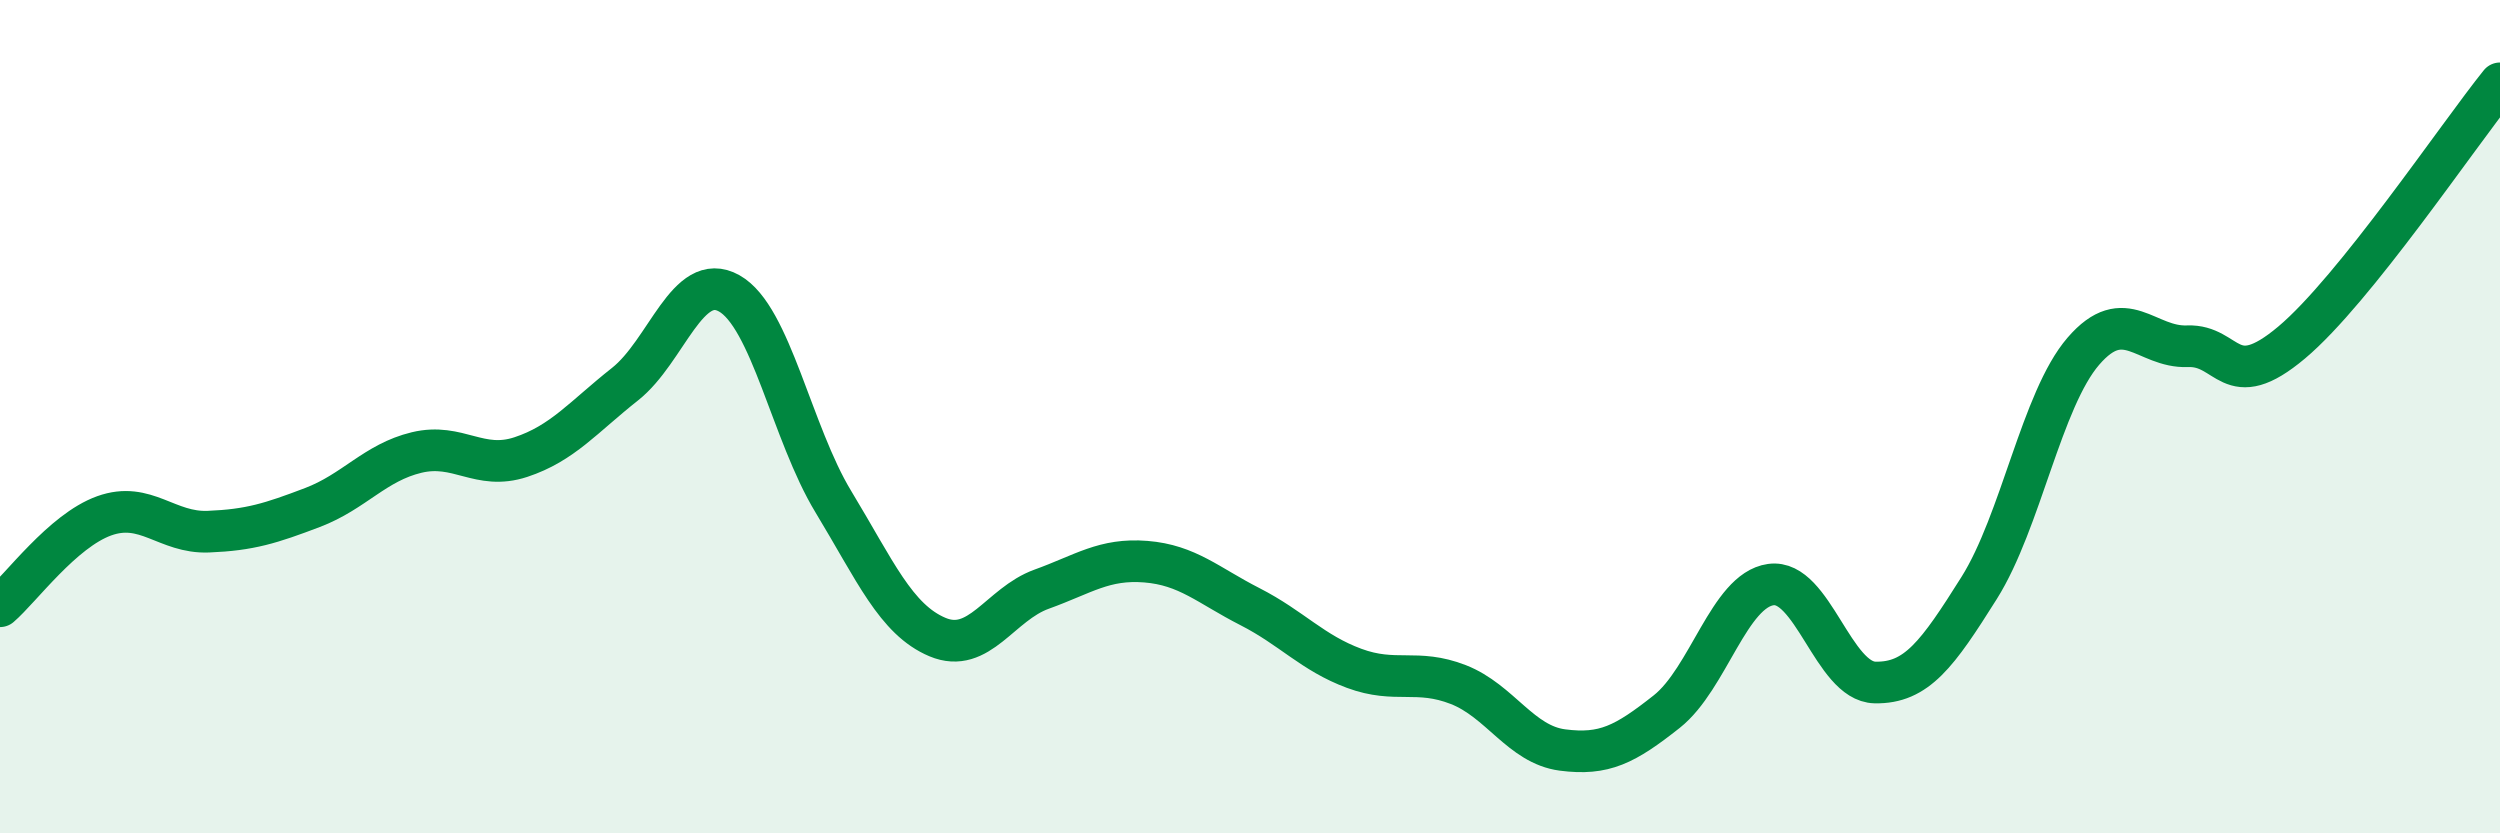
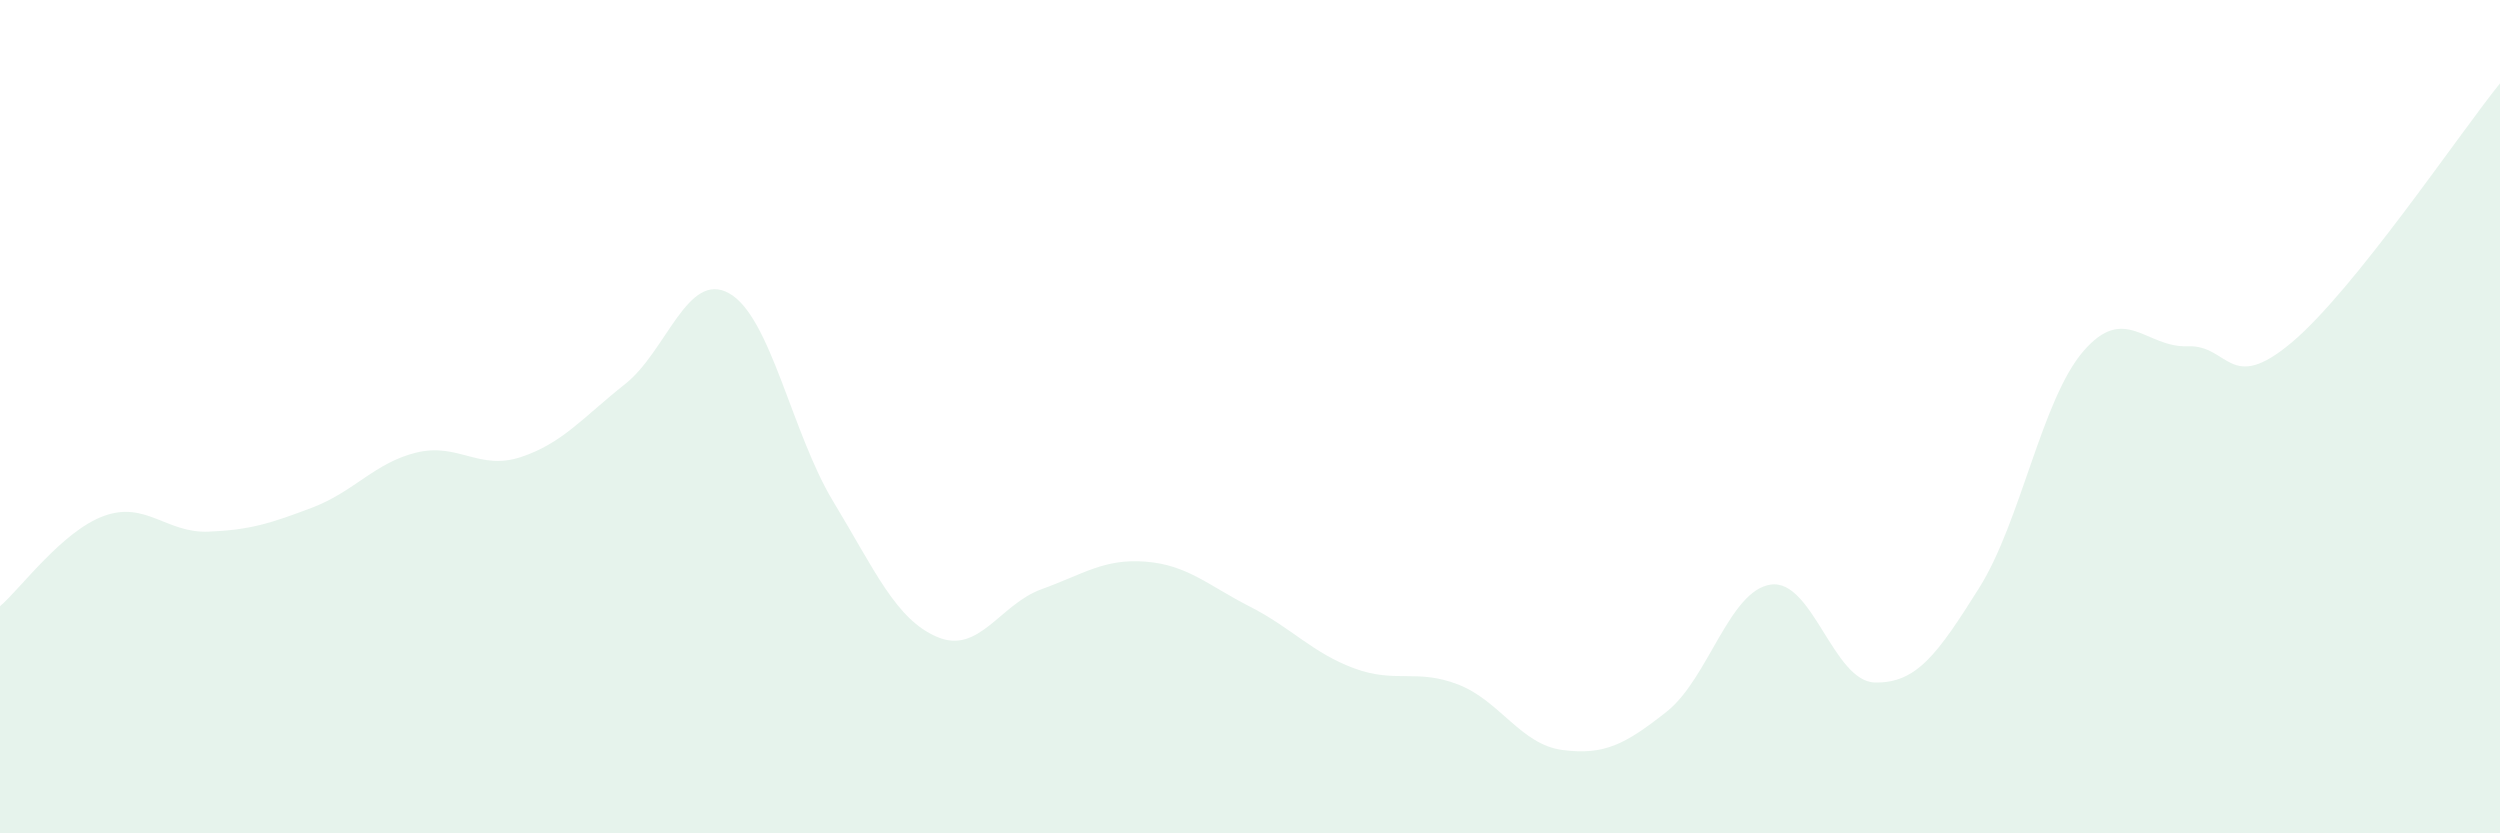
<svg xmlns="http://www.w3.org/2000/svg" width="60" height="20" viewBox="0 0 60 20">
  <path d="M 0,14.55 C 0.5,14.12 1.5,12.74 2.5,12.38 C 3.5,12.02 4,12.8 5,12.76 C 6,12.72 6.5,12.56 7.5,12.18 C 8.5,11.8 9,11.1 10,10.86 C 11,10.62 11.5,11.3 12.5,10.97 C 13.5,10.64 14,10.01 15,9.22 C 16,8.43 16.5,6.48 17.5,7.04 C 18.5,7.6 19,10.39 20,12.04 C 21,13.69 21.5,14.87 22.5,15.29 C 23.5,15.71 24,14.5 25,14.14 C 26,13.78 26.5,13.4 27.5,13.48 C 28.5,13.56 29,14.05 30,14.56 C 31,15.07 31.5,15.67 32.5,16.04 C 33.5,16.41 34,16.04 35,16.43 C 36,16.82 36.5,17.87 37.5,18 C 38.5,18.13 39,17.87 40,17.08 C 41,16.29 41.5,14.17 42.5,14.03 C 43.5,13.89 44,16.36 45,16.38 C 46,16.4 46.5,15.7 47.5,14.11 C 48.5,12.52 49,9.59 50,8.43 C 51,7.27 51.5,8.35 52.5,8.31 C 53.5,8.27 53.5,9.48 55,8.22 C 56.5,6.96 59,3.24 60,2L60 20L0 20Z" fill="#008740" opacity="0.1" stroke-linecap="round" stroke-linejoin="round" />
-   <path d="M 0,14.55 C 0.5,14.12 1.5,12.74 2.5,12.38 C 3.5,12.02 4,12.8 5,12.76 C 6,12.72 6.5,12.56 7.5,12.18 C 8.5,11.8 9,11.1 10,10.86 C 11,10.62 11.5,11.3 12.5,10.97 C 13.5,10.64 14,10.01 15,9.22 C 16,8.43 16.5,6.48 17.5,7.04 C 18.5,7.6 19,10.39 20,12.04 C 21,13.69 21.5,14.87 22.5,15.29 C 23.5,15.71 24,14.5 25,14.14 C 26,13.78 26.5,13.4 27.5,13.48 C 28.5,13.56 29,14.05 30,14.56 C 31,15.07 31.5,15.67 32.5,16.04 C 33.5,16.41 34,16.04 35,16.43 C 36,16.82 36.5,17.87 37.5,18 C 38.5,18.13 39,17.87 40,17.08 C 41,16.29 41.5,14.17 42.5,14.03 C 43.5,13.89 44,16.36 45,16.38 C 46,16.4 46.5,15.7 47.5,14.11 C 48.5,12.52 49,9.59 50,8.43 C 51,7.27 51.5,8.35 52.5,8.31 C 53.5,8.27 53.5,9.48 55,8.22 C 56.5,6.96 59,3.24 60,2" stroke="#008740" stroke-width="1" fill="none" stroke-linecap="round" stroke-linejoin="round" />
</svg>